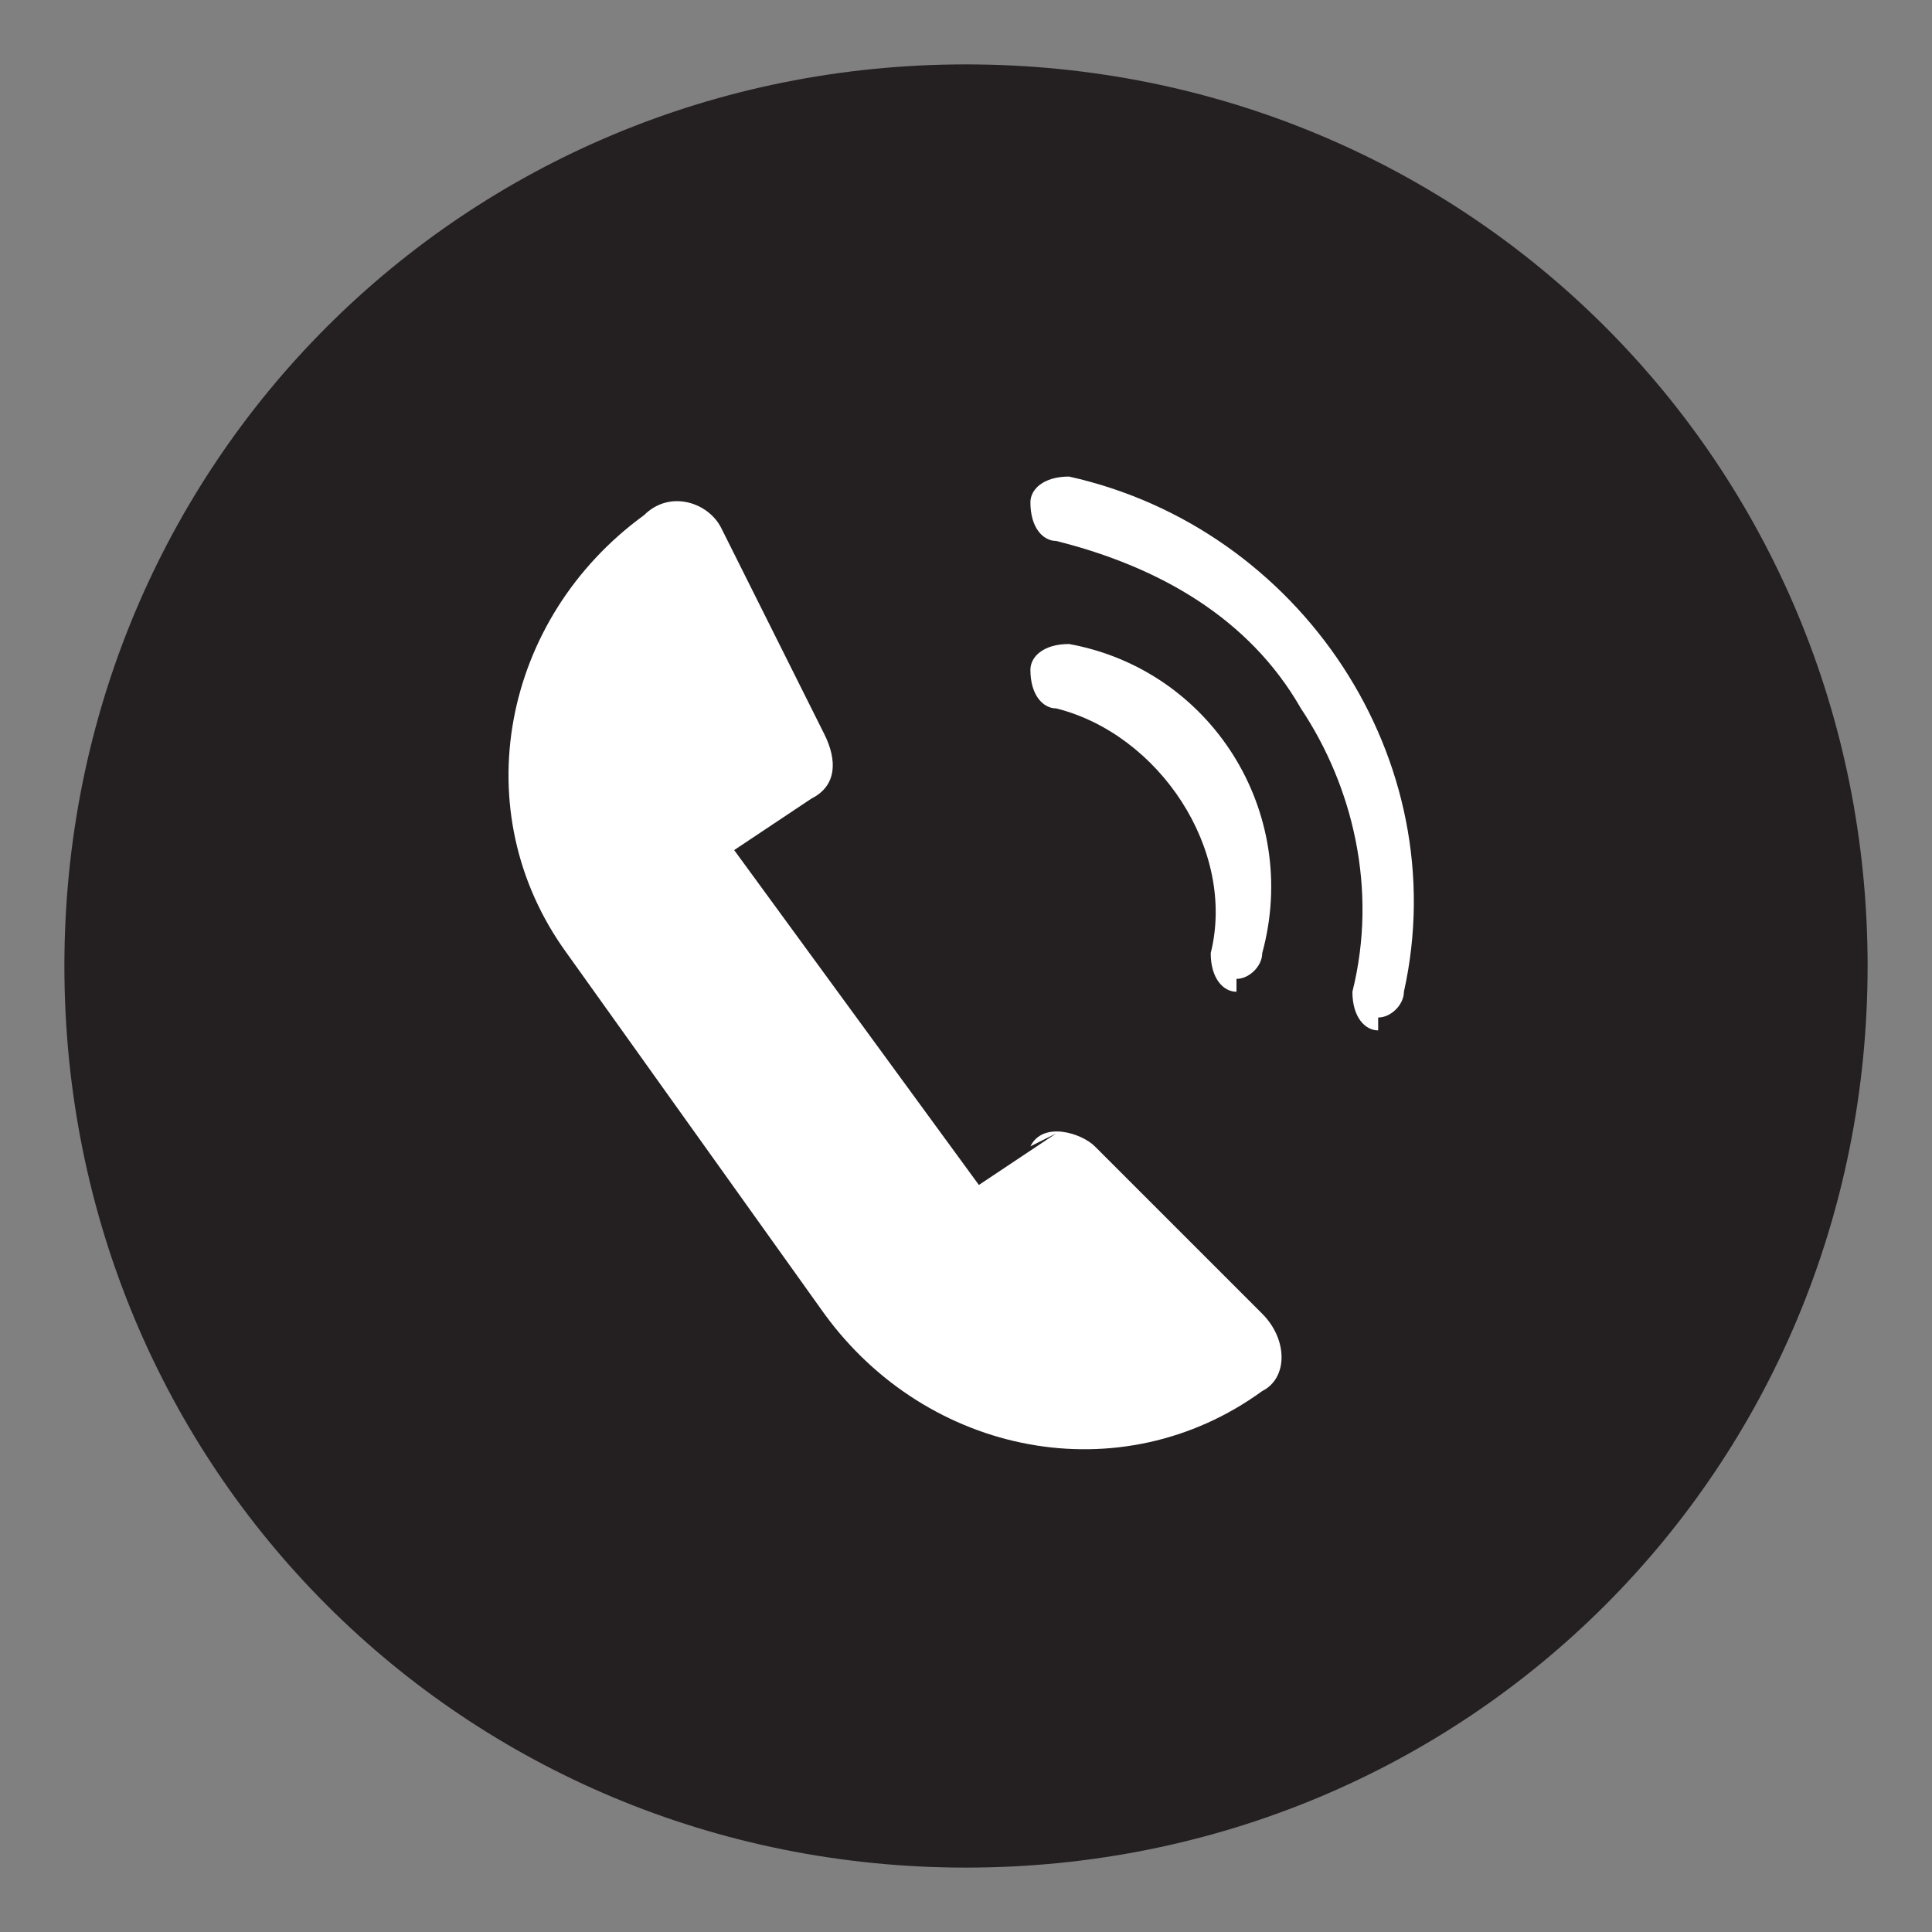
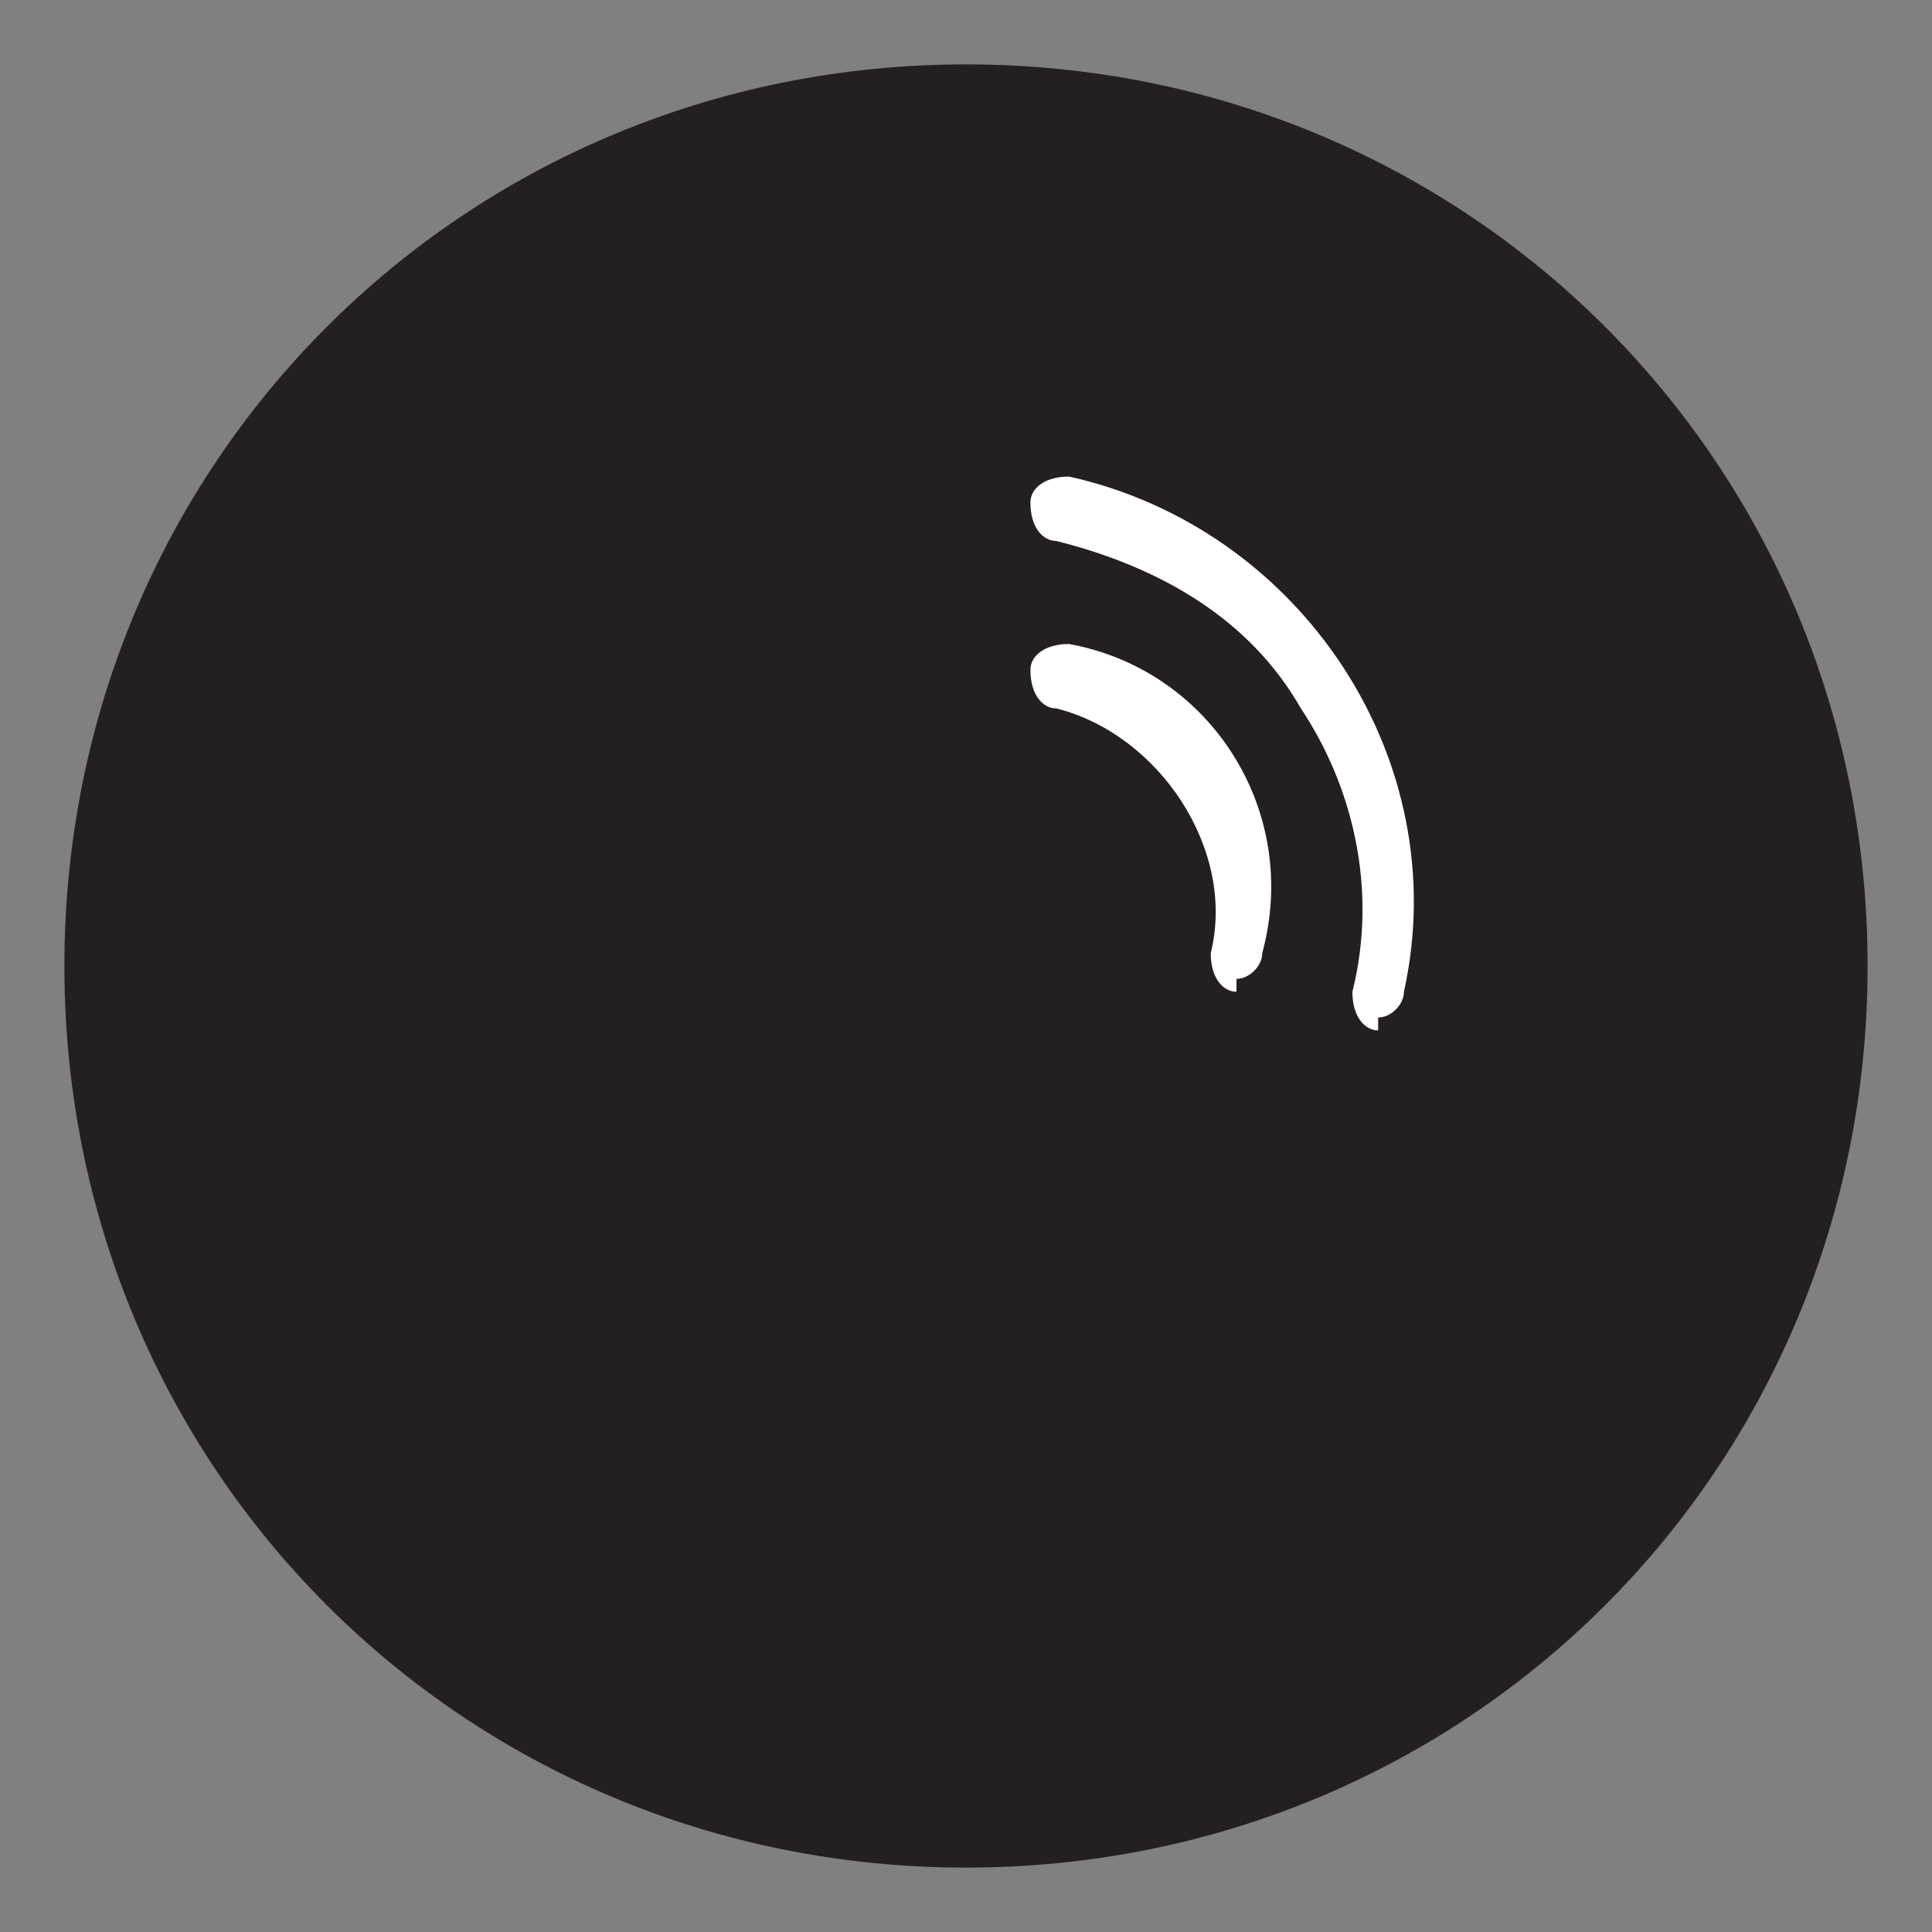
<svg xmlns="http://www.w3.org/2000/svg" id="_레이어_1" data-name="레이어 1" version="1.1" viewBox="0 0 15 15">
  <rect x="0" y="0" width="15" height="15" fill="#808080" stroke="none" />
  <defs>
    <style>
      .cls-1 {
        fill: none;
      }

      .cls-1, .cls-2, .cls-3 {
        stroke-width: 0px;
      }

      .cls-2 {
        fill: #241f21;
      }

      .cls-3 {
        fill: #fff;
      }
    </style>
  </defs>
  <rect class="cls-1" x="-805" y="-7783.5" width="1920" height="14608" />
  <g>
    <path class="cls-2" d="M.5,7.5C.5,3.6,3.6.5,7.5.5s7,3.1,7,7-3.1,7-7,7S.5,11.4.5,7.5" />
-     <path class="cls-3" d="M8.2,8.8l-.6.4-1.9-2.6.6-.4c.2-.1.2-.3.1-.5l-.8-1.6c-.1-.2-.4-.3-.6-.1-1.1.8-1.4,2.3-.6,3.4l2,2.8c.8,1.1,2.3,1.4,3.4.6.2-.1.2-.4,0-.6l-1.3-1.3c-.1-.1-.4-.2-.5,0" />
    <path class="cls-3" d="M10.7,8s0,0,0,0c-.1,0-.2-.1-.2-.3.2-.8,0-1.6-.4-2.2-.4-.7-1.1-1.1-1.9-1.3-.1,0-.2-.1-.2-.3,0-.1.1-.2.3-.2,1.8.4,3,2.2,2.6,4,0,.1-.1.2-.2.2" />
    <path class="cls-3" d="M9.6,7.7s0,0,0,0c-.1,0-.2-.1-.2-.3.2-.8-.4-1.7-1.2-1.9-.1,0-.2-.1-.2-.3,0-.1.1-.2.3-.2,1.1.2,1.8,1.3,1.5,2.4,0,.1-.1.2-.2.2" />
  </g>
  <rect class="cls-1" x="-805" y="-7783.5" width="1920" height="14608" />
-   <rect class="cls-1" x="-805" y="-7783.5" width="1920" height="14608" />
-   <rect class="cls-1" x="-805" y="-7783.5" width="1920" height="14608" />
</svg>